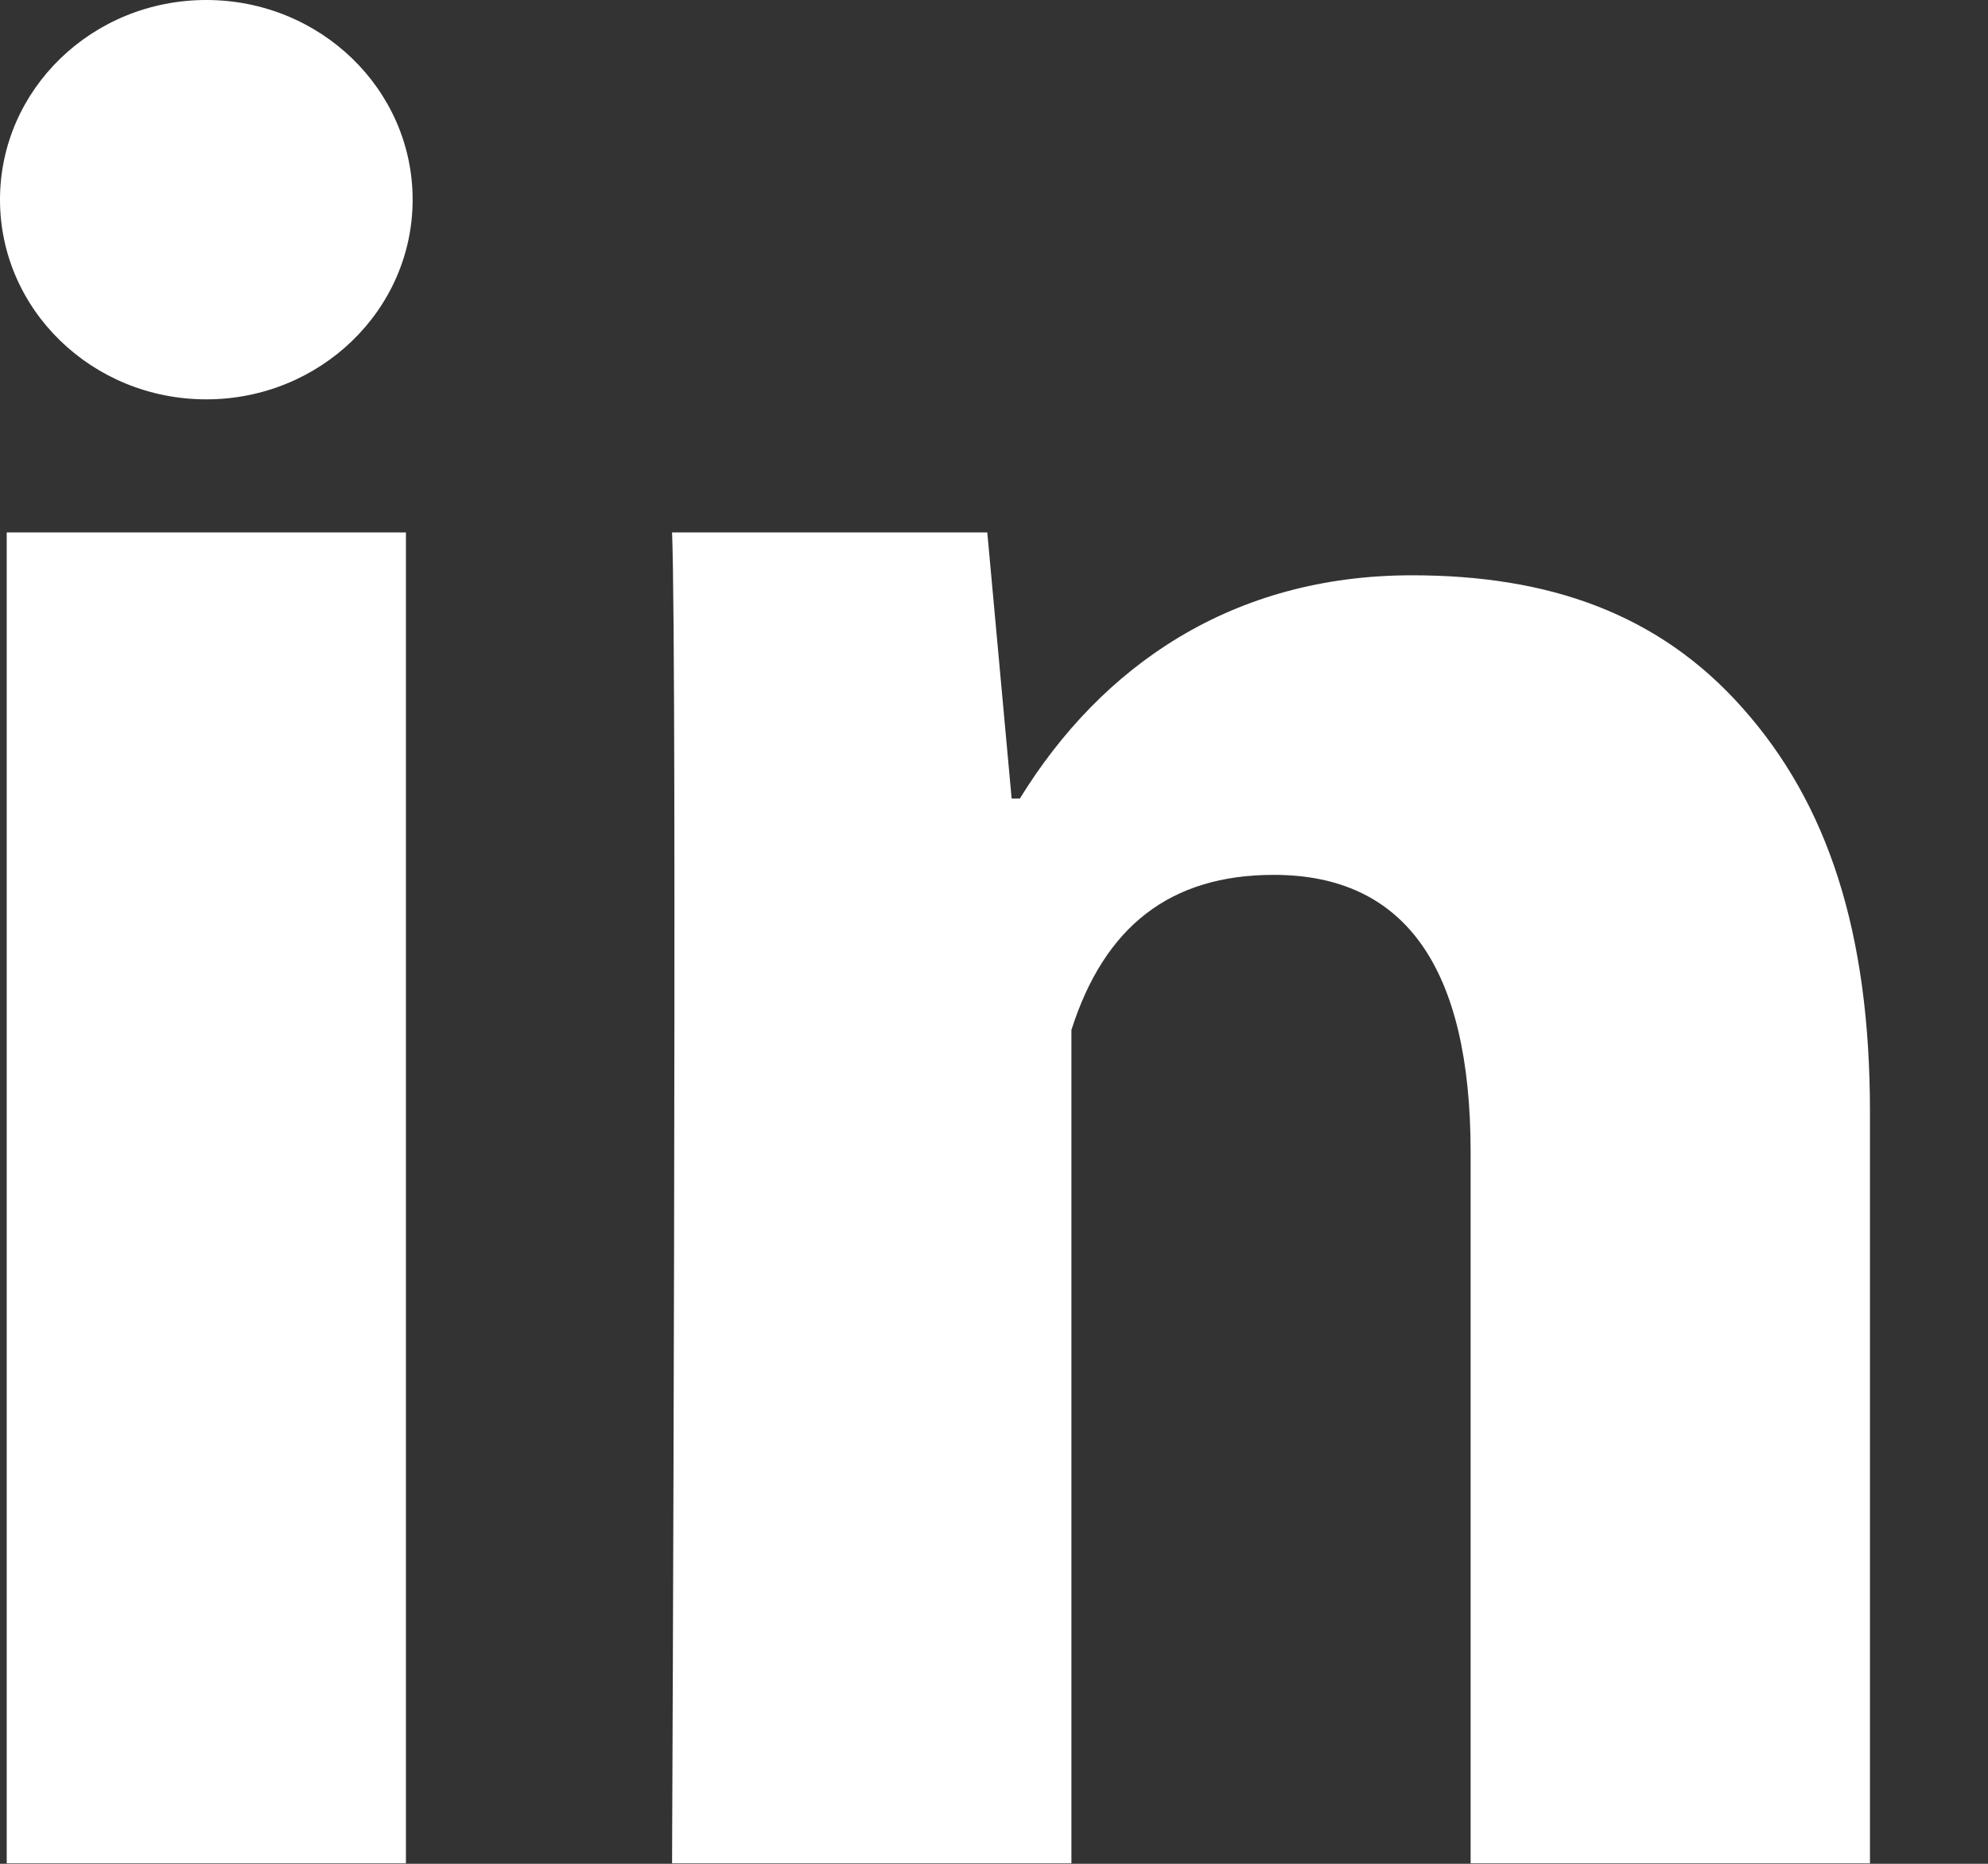
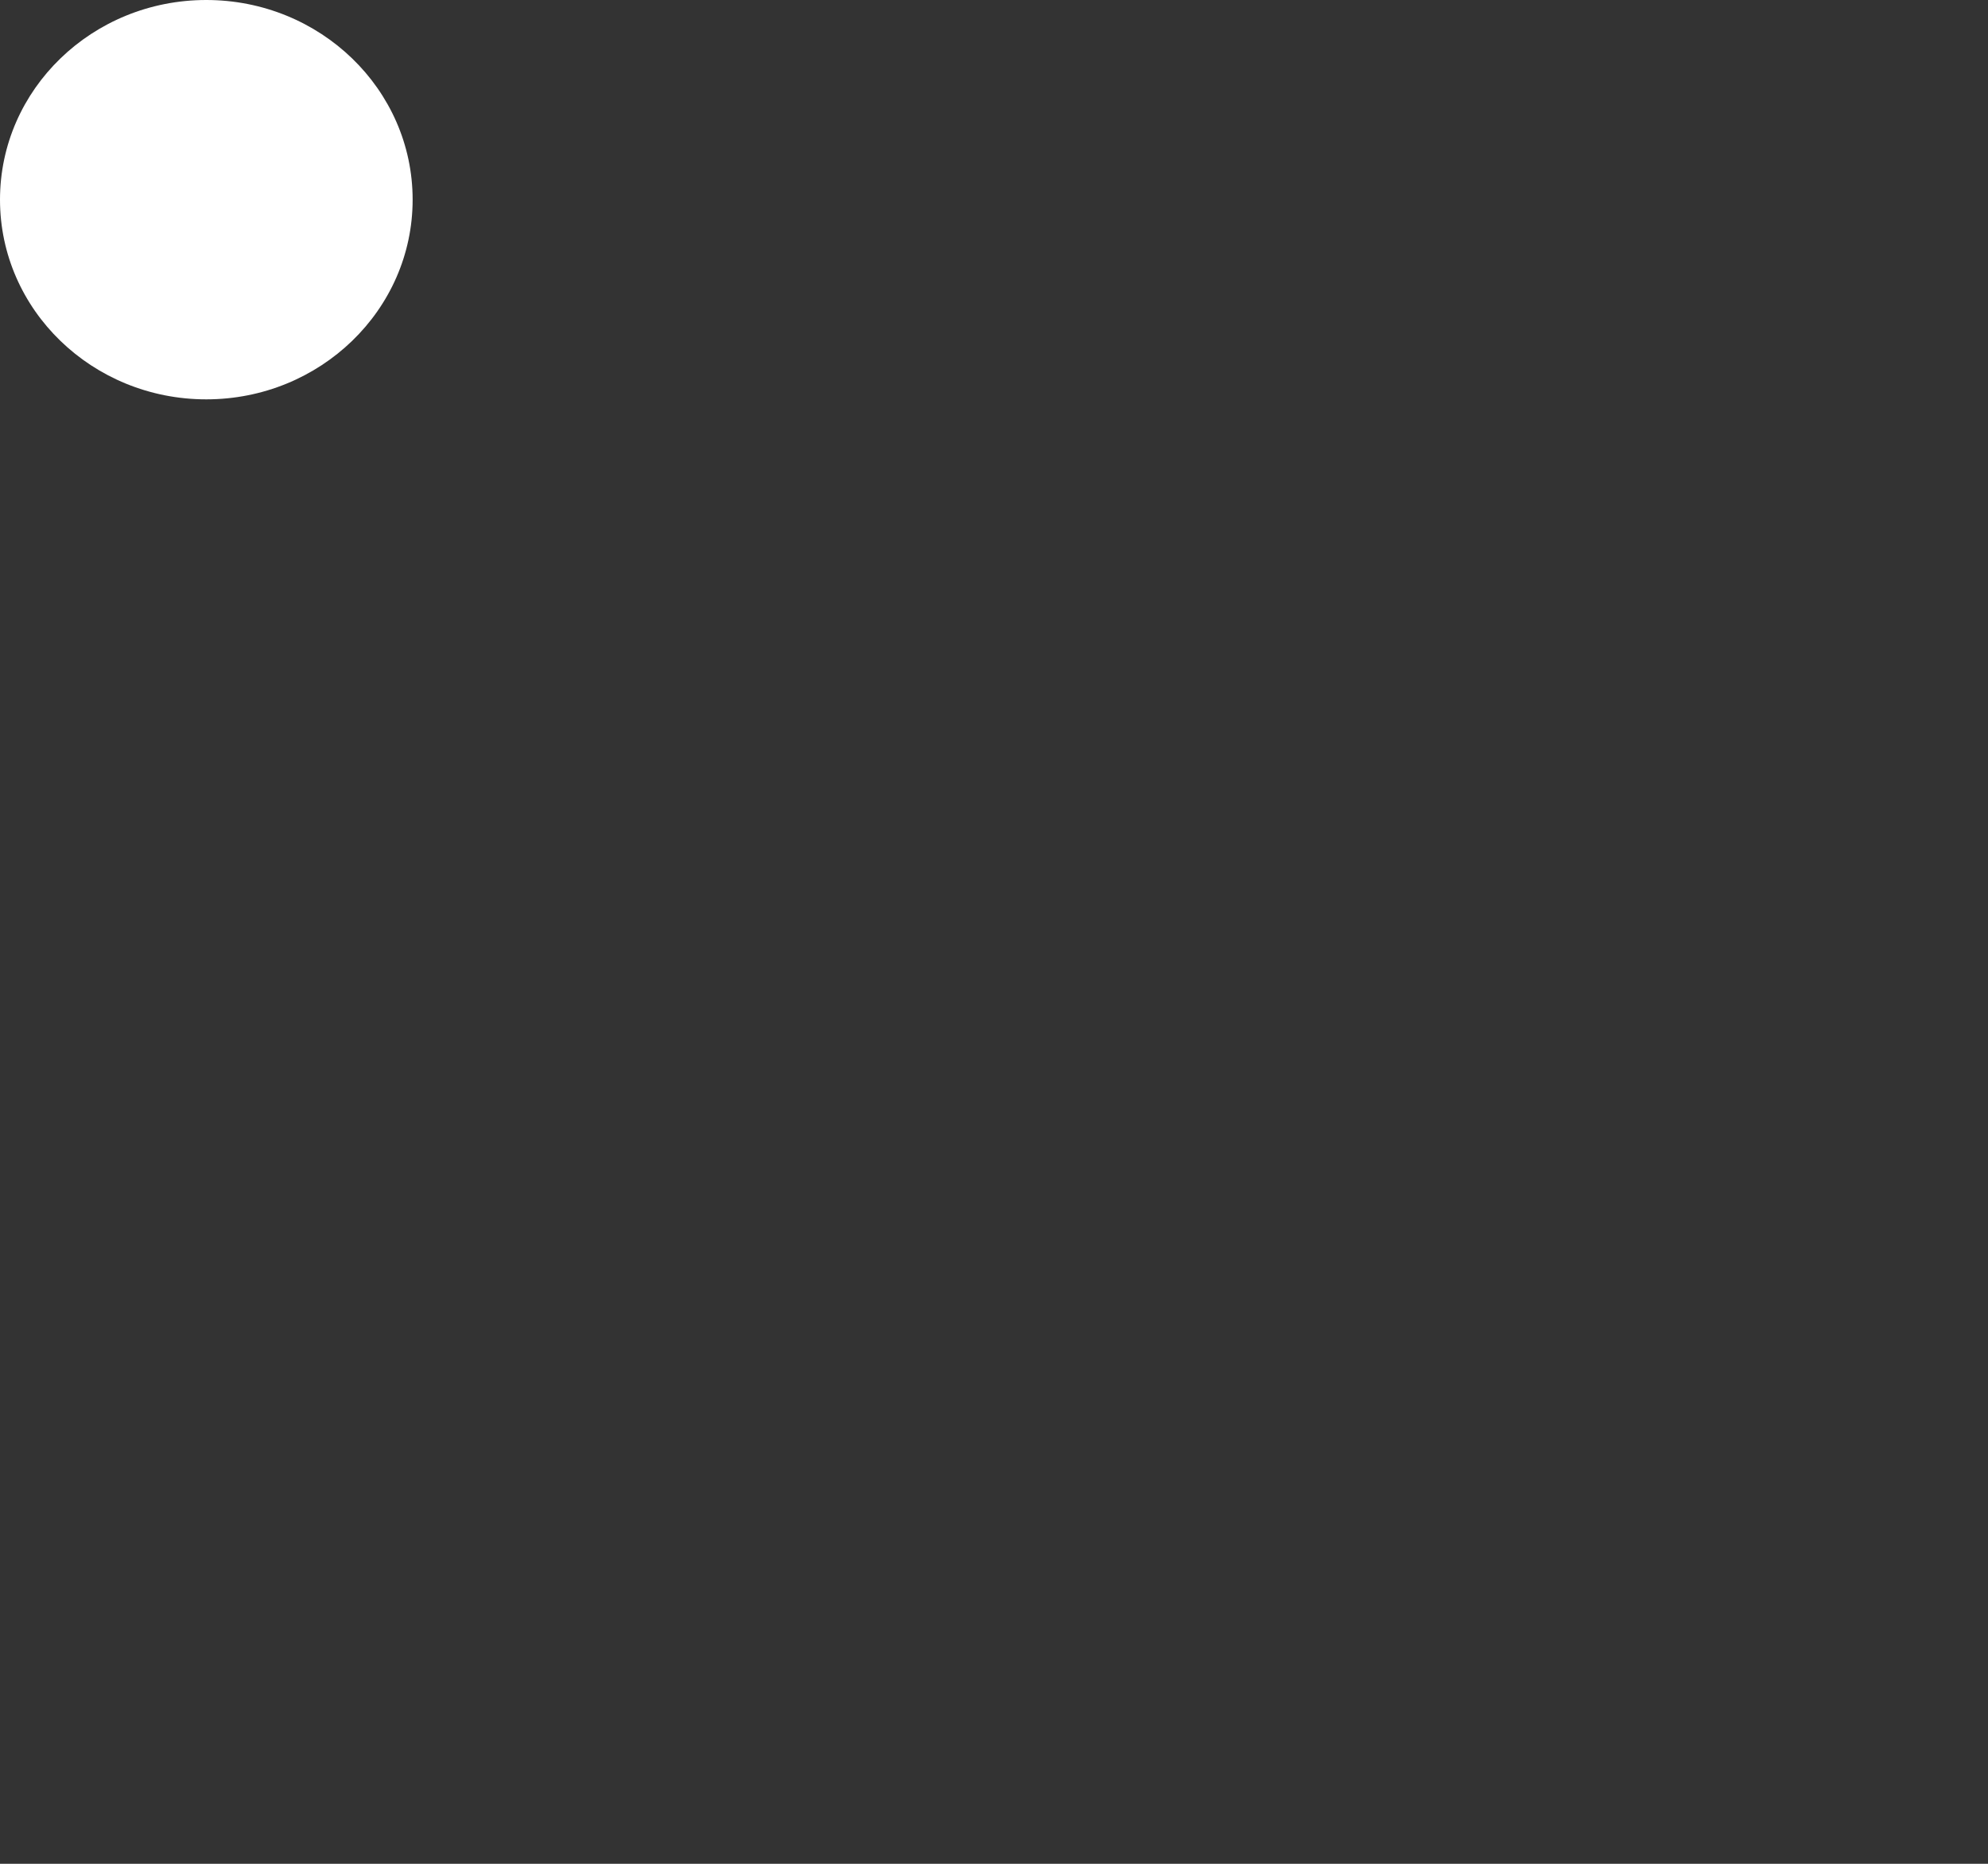
<svg xmlns="http://www.w3.org/2000/svg" width="16" height="15" viewBox="0 0 16 15" fill="none">
  <rect x="0" y="0" width="16" height="15" fill="#333333" stroke="none" />
-   <path d="M3.267 14.996H0.054V4.285H3.267V14.996ZM15.05 14.996H11.836V9.274C11.836 7.783 11.305 7.041 10.252 7.041C9.418 7.041 8.889 7.456 8.623 8.289C8.623 9.641 8.623 14.996 8.623 14.996H5.409C5.409 14.996 5.452 5.356 5.409 4.285H7.946L8.142 6.427H8.208C8.867 5.356 9.92 4.63 11.364 4.63C12.462 4.63 13.35 4.935 14.028 5.702C14.71 6.47 15.05 7.5 15.05 8.947V14.996Z" fill="white" />
  <path d="M1.66 3.214C2.577 3.214 3.321 2.494 3.321 1.607C3.321 0.719 2.577 0 1.66 0C0.743 0 0 0.719 0 1.607C0 2.494 0.743 3.214 1.66 3.214Z" fill="white" />
</svg>